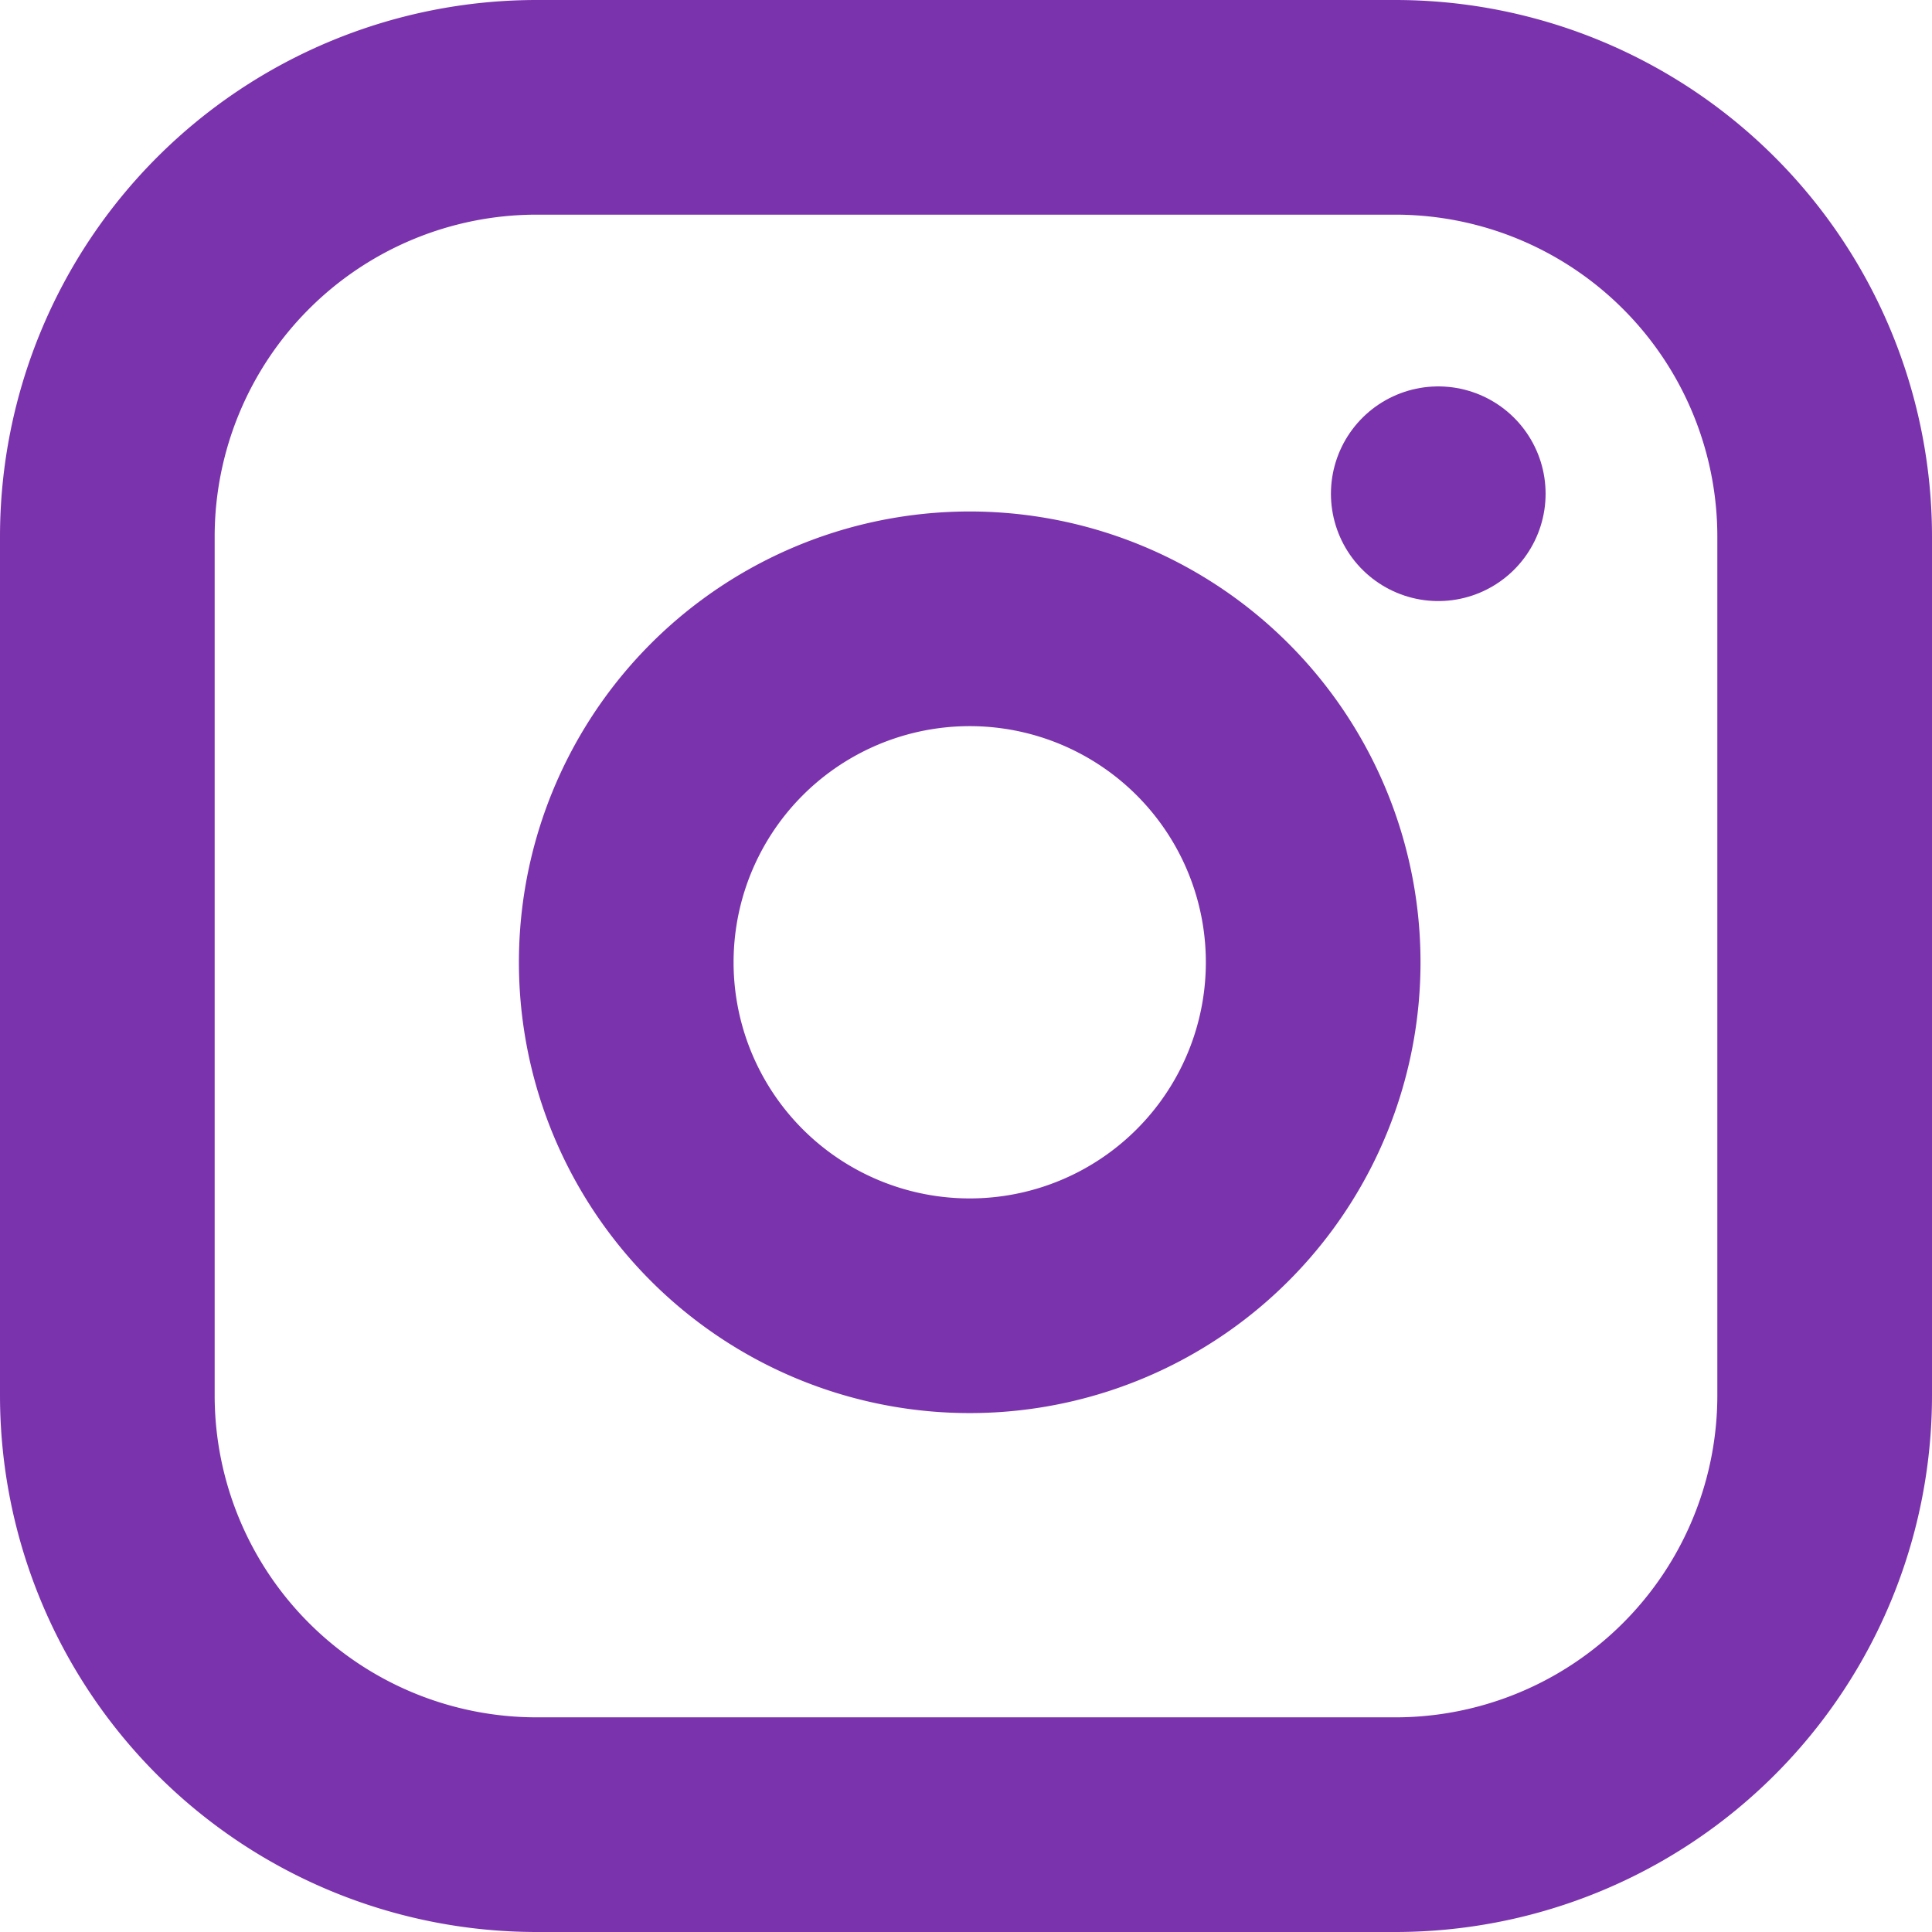
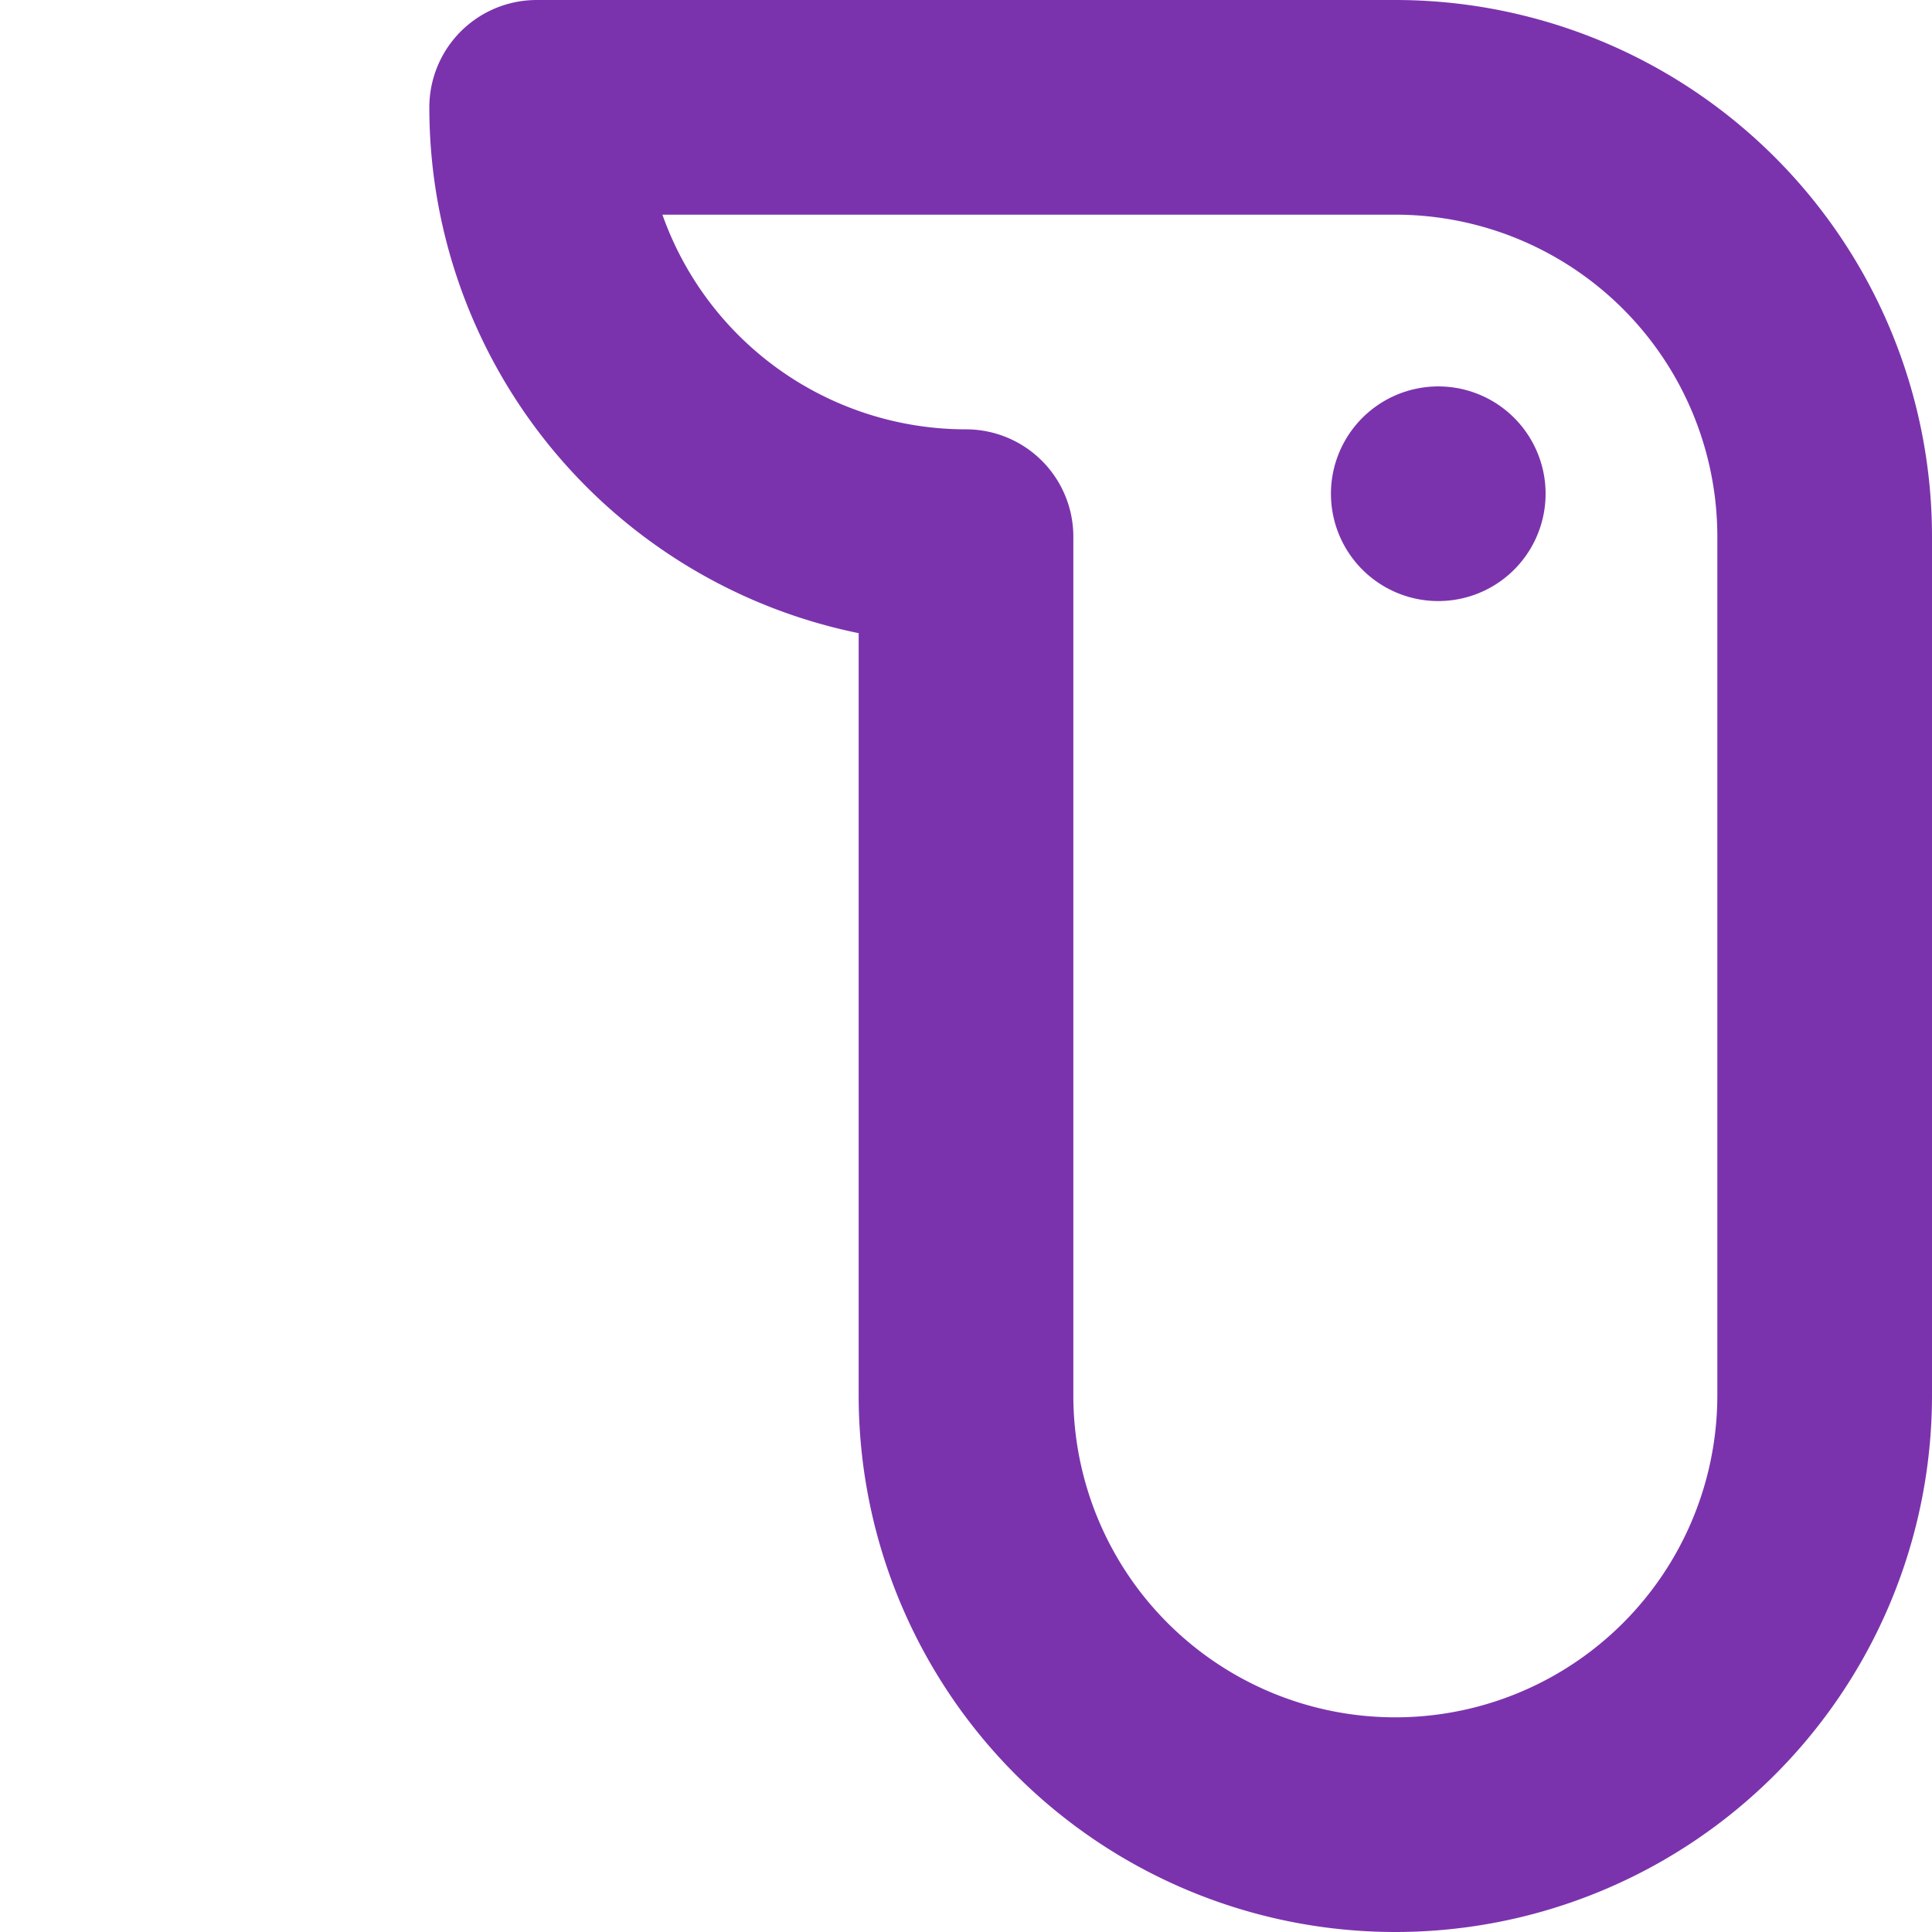
<svg xmlns="http://www.w3.org/2000/svg" width="22.5" height="22.5" viewBox="0 0 22.5 22.5">
  <g id="instagram" transform="translate(1.25 1.25)">
-     <path id="Path_1759" data-name="Path 1759" d="M8,3H18a5,5,0,0,1,5,5V18a5,5,0,0,1-5,5H8a5,5,0,0,1-5-5V8A5,5,0,0,1,8,3Z" transform="translate(-3 -3)" fill="none" stroke="#7b33ad" stroke-linecap="round" stroke-linejoin="round" stroke-width="2.5" />
-     <path id="Path_1760" data-name="Path 1760" d="M20.022,15.348a4,4,0,1,1-3.37-3.37A4,4,0,0,1,20.022,15.348Z" transform="translate(-6.022 -5.978)" fill="none" stroke="#7b33ad" stroke-linecap="round" stroke-linejoin="round" stroke-width="2.5" />
+     <path id="Path_1759" data-name="Path 1759" d="M8,3H18a5,5,0,0,1,5,5V18a5,5,0,0,1-5,5a5,5,0,0,1-5-5V8A5,5,0,0,1,8,3Z" transform="translate(-3 -3)" fill="none" stroke="#7b33ad" stroke-linecap="round" stroke-linejoin="round" stroke-width="2.5" />
    <path id="Path_1761" data-name="Path 1761" d="M26.25,9.75h0" transform="translate(-10.75 -5.25)" fill="none" stroke="#7b33ad" stroke-linecap="round" stroke-linejoin="round" stroke-width="2.5" />
  </g>
</svg>